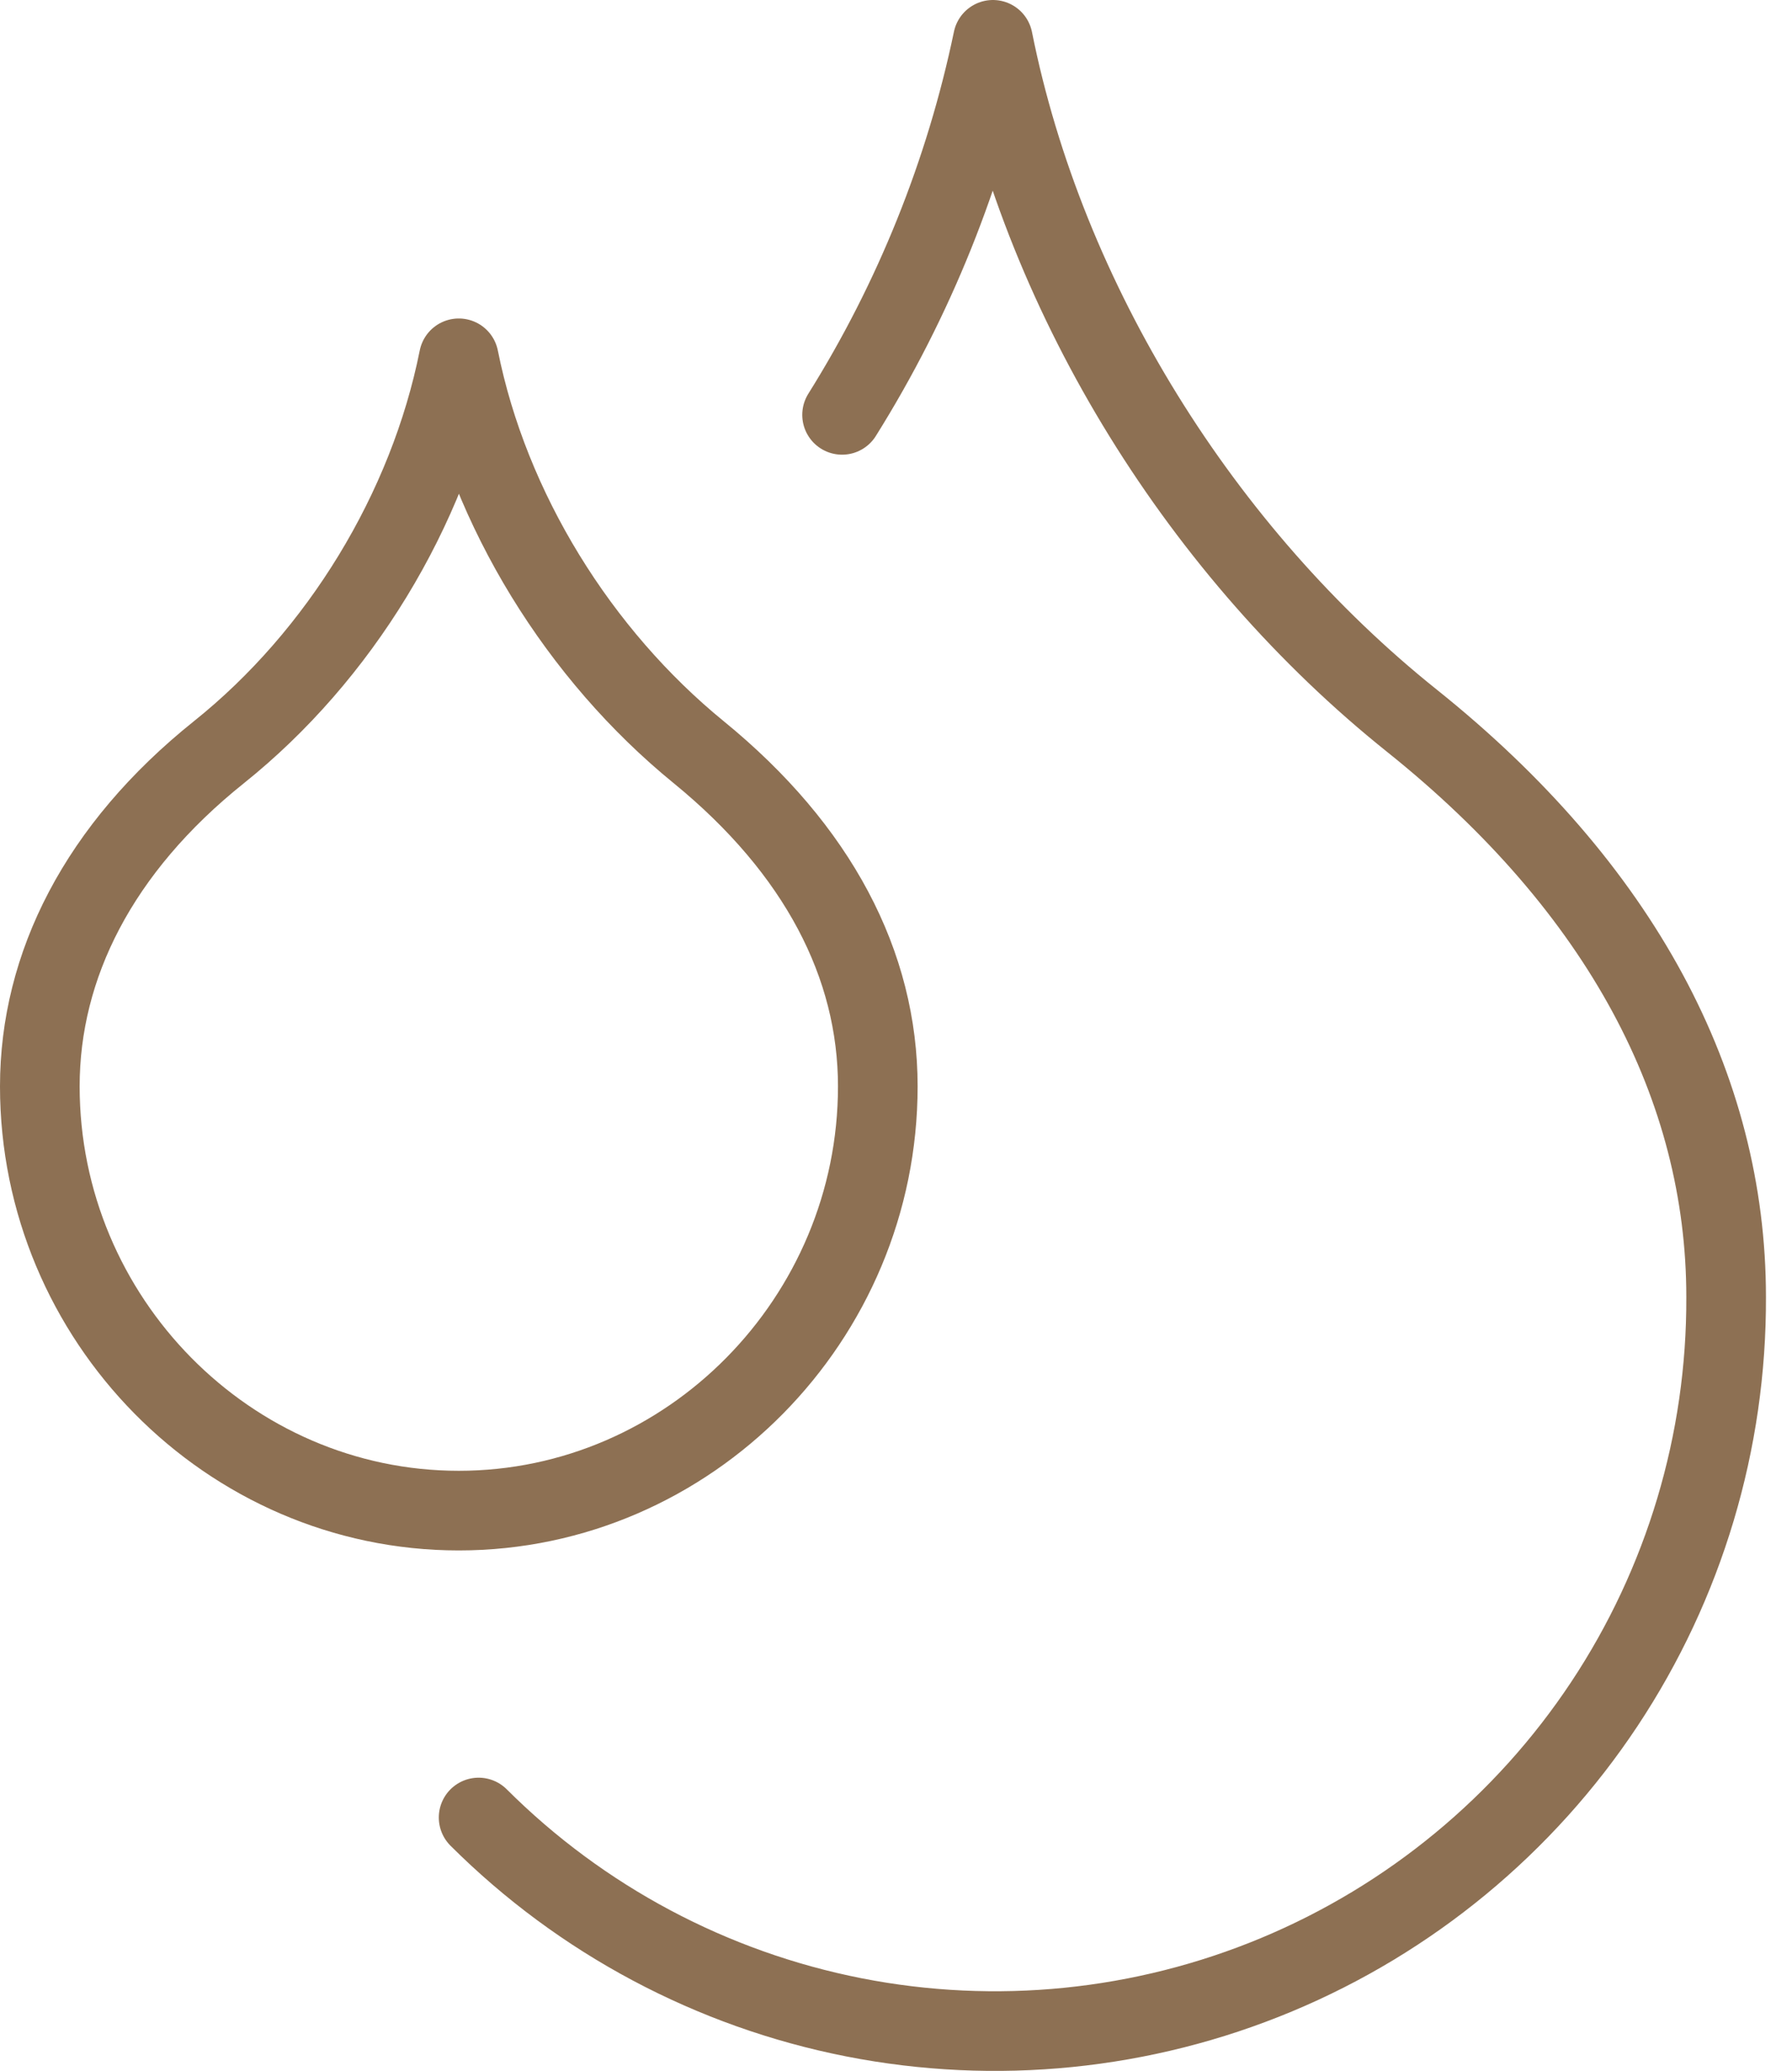
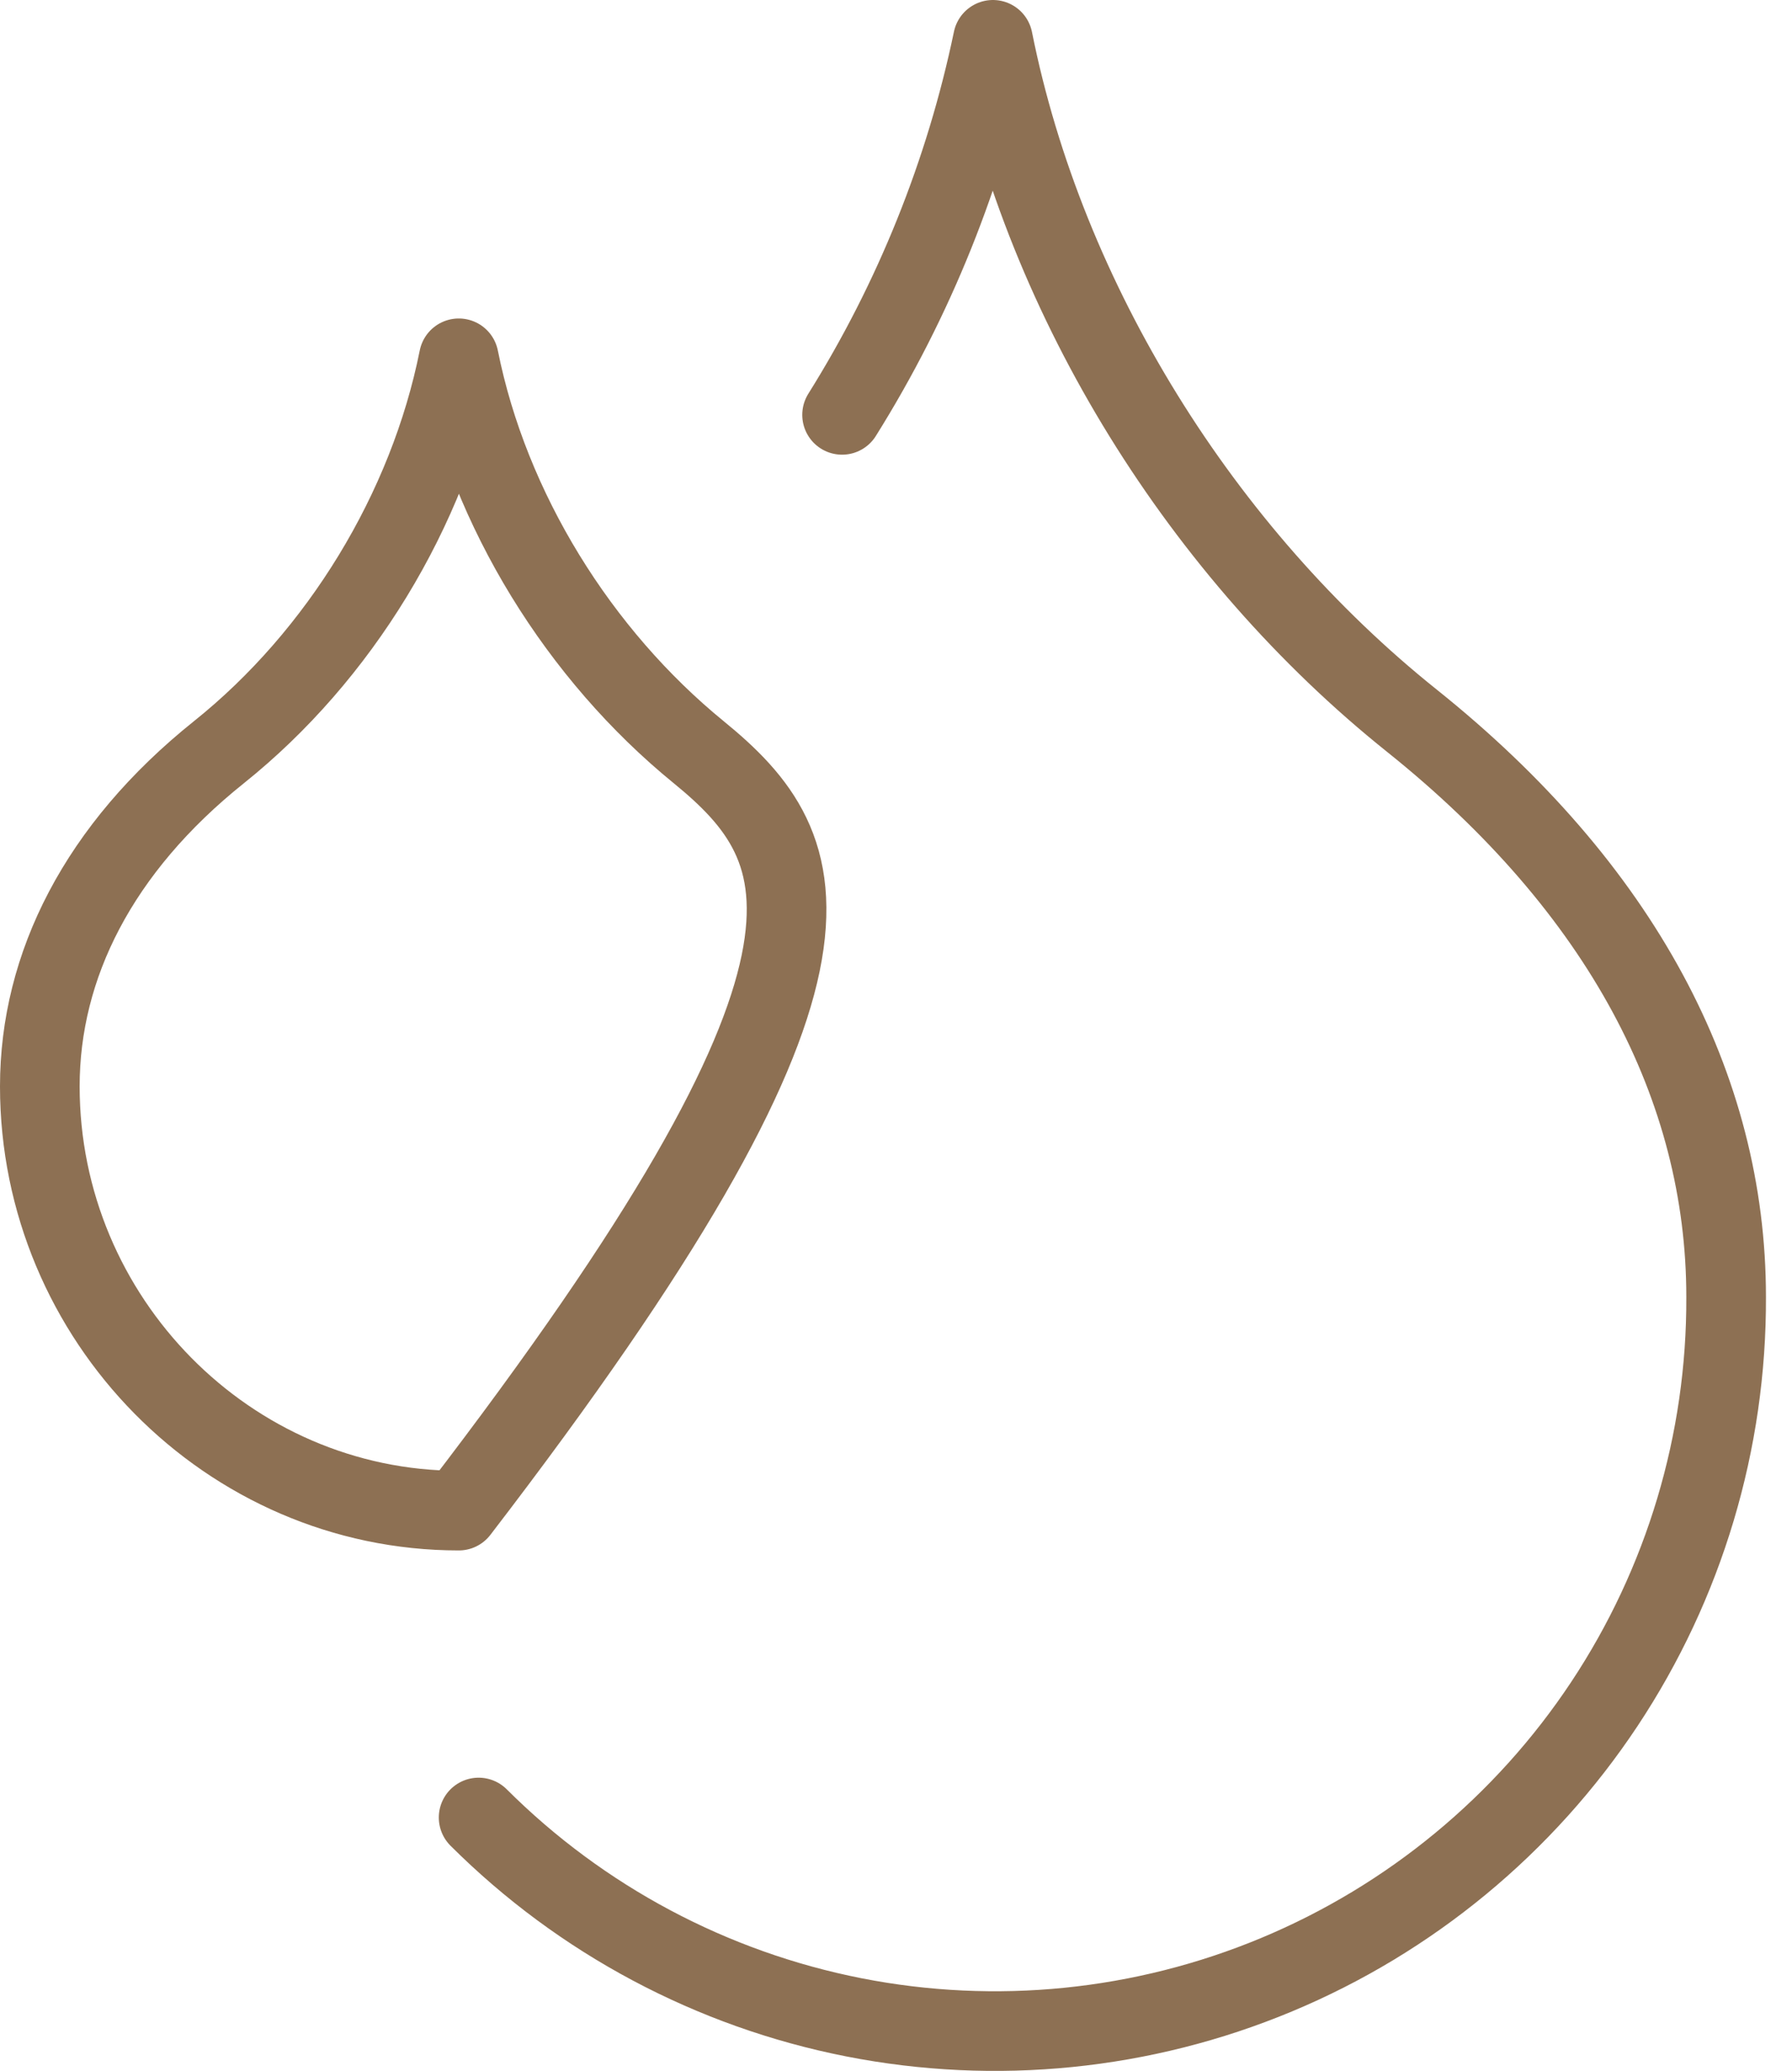
<svg xmlns="http://www.w3.org/2000/svg" width="45" height="52" viewBox="0 0 45 52" fill="none">
-   <path d="M21.146 10.417C22.955 7.526 24.238 4.338 24.934 1C26.249 7.576 30.195 13.889 35.455 18.097C40.716 22.306 43.346 27.303 43.346 32.564C43.361 36.2 42.297 39.759 40.287 42.789C38.277 45.819 35.413 48.184 32.057 49.584C28.702 50.984 25.006 51.356 21.439 50.654C17.871 49.951 14.593 48.205 12.019 45.637M11.521 37.931C17.308 37.931 22.043 33.117 22.043 27.278C22.043 24.227 20.544 21.334 17.545 18.887C14.546 16.441 12.284 12.811 11.521 8.997C10.759 12.811 8.523 16.467 5.498 18.887C2.473 21.307 1 24.253 1 27.278C1 33.117 5.735 37.931 11.521 37.931Z" stroke="#8D7053" stroke-width="2" stroke-linecap="round" stroke-linejoin="round" />
+   <path d="M21.146 10.417C22.955 7.526 24.238 4.338 24.934 1C26.249 7.576 30.195 13.889 35.455 18.097C40.716 22.306 43.346 27.303 43.346 32.564C43.361 36.2 42.297 39.759 40.287 42.789C38.277 45.819 35.413 48.184 32.057 49.584C28.702 50.984 25.006 51.356 21.439 50.654C17.871 49.951 14.593 48.205 12.019 45.637M11.521 37.931C22.043 24.227 20.544 21.334 17.545 18.887C14.546 16.441 12.284 12.811 11.521 8.997C10.759 12.811 8.523 16.467 5.498 18.887C2.473 21.307 1 24.253 1 27.278C1 33.117 5.735 37.931 11.521 37.931Z" stroke="#8D7053" stroke-width="2" stroke-linecap="round" stroke-linejoin="round" />
</svg>